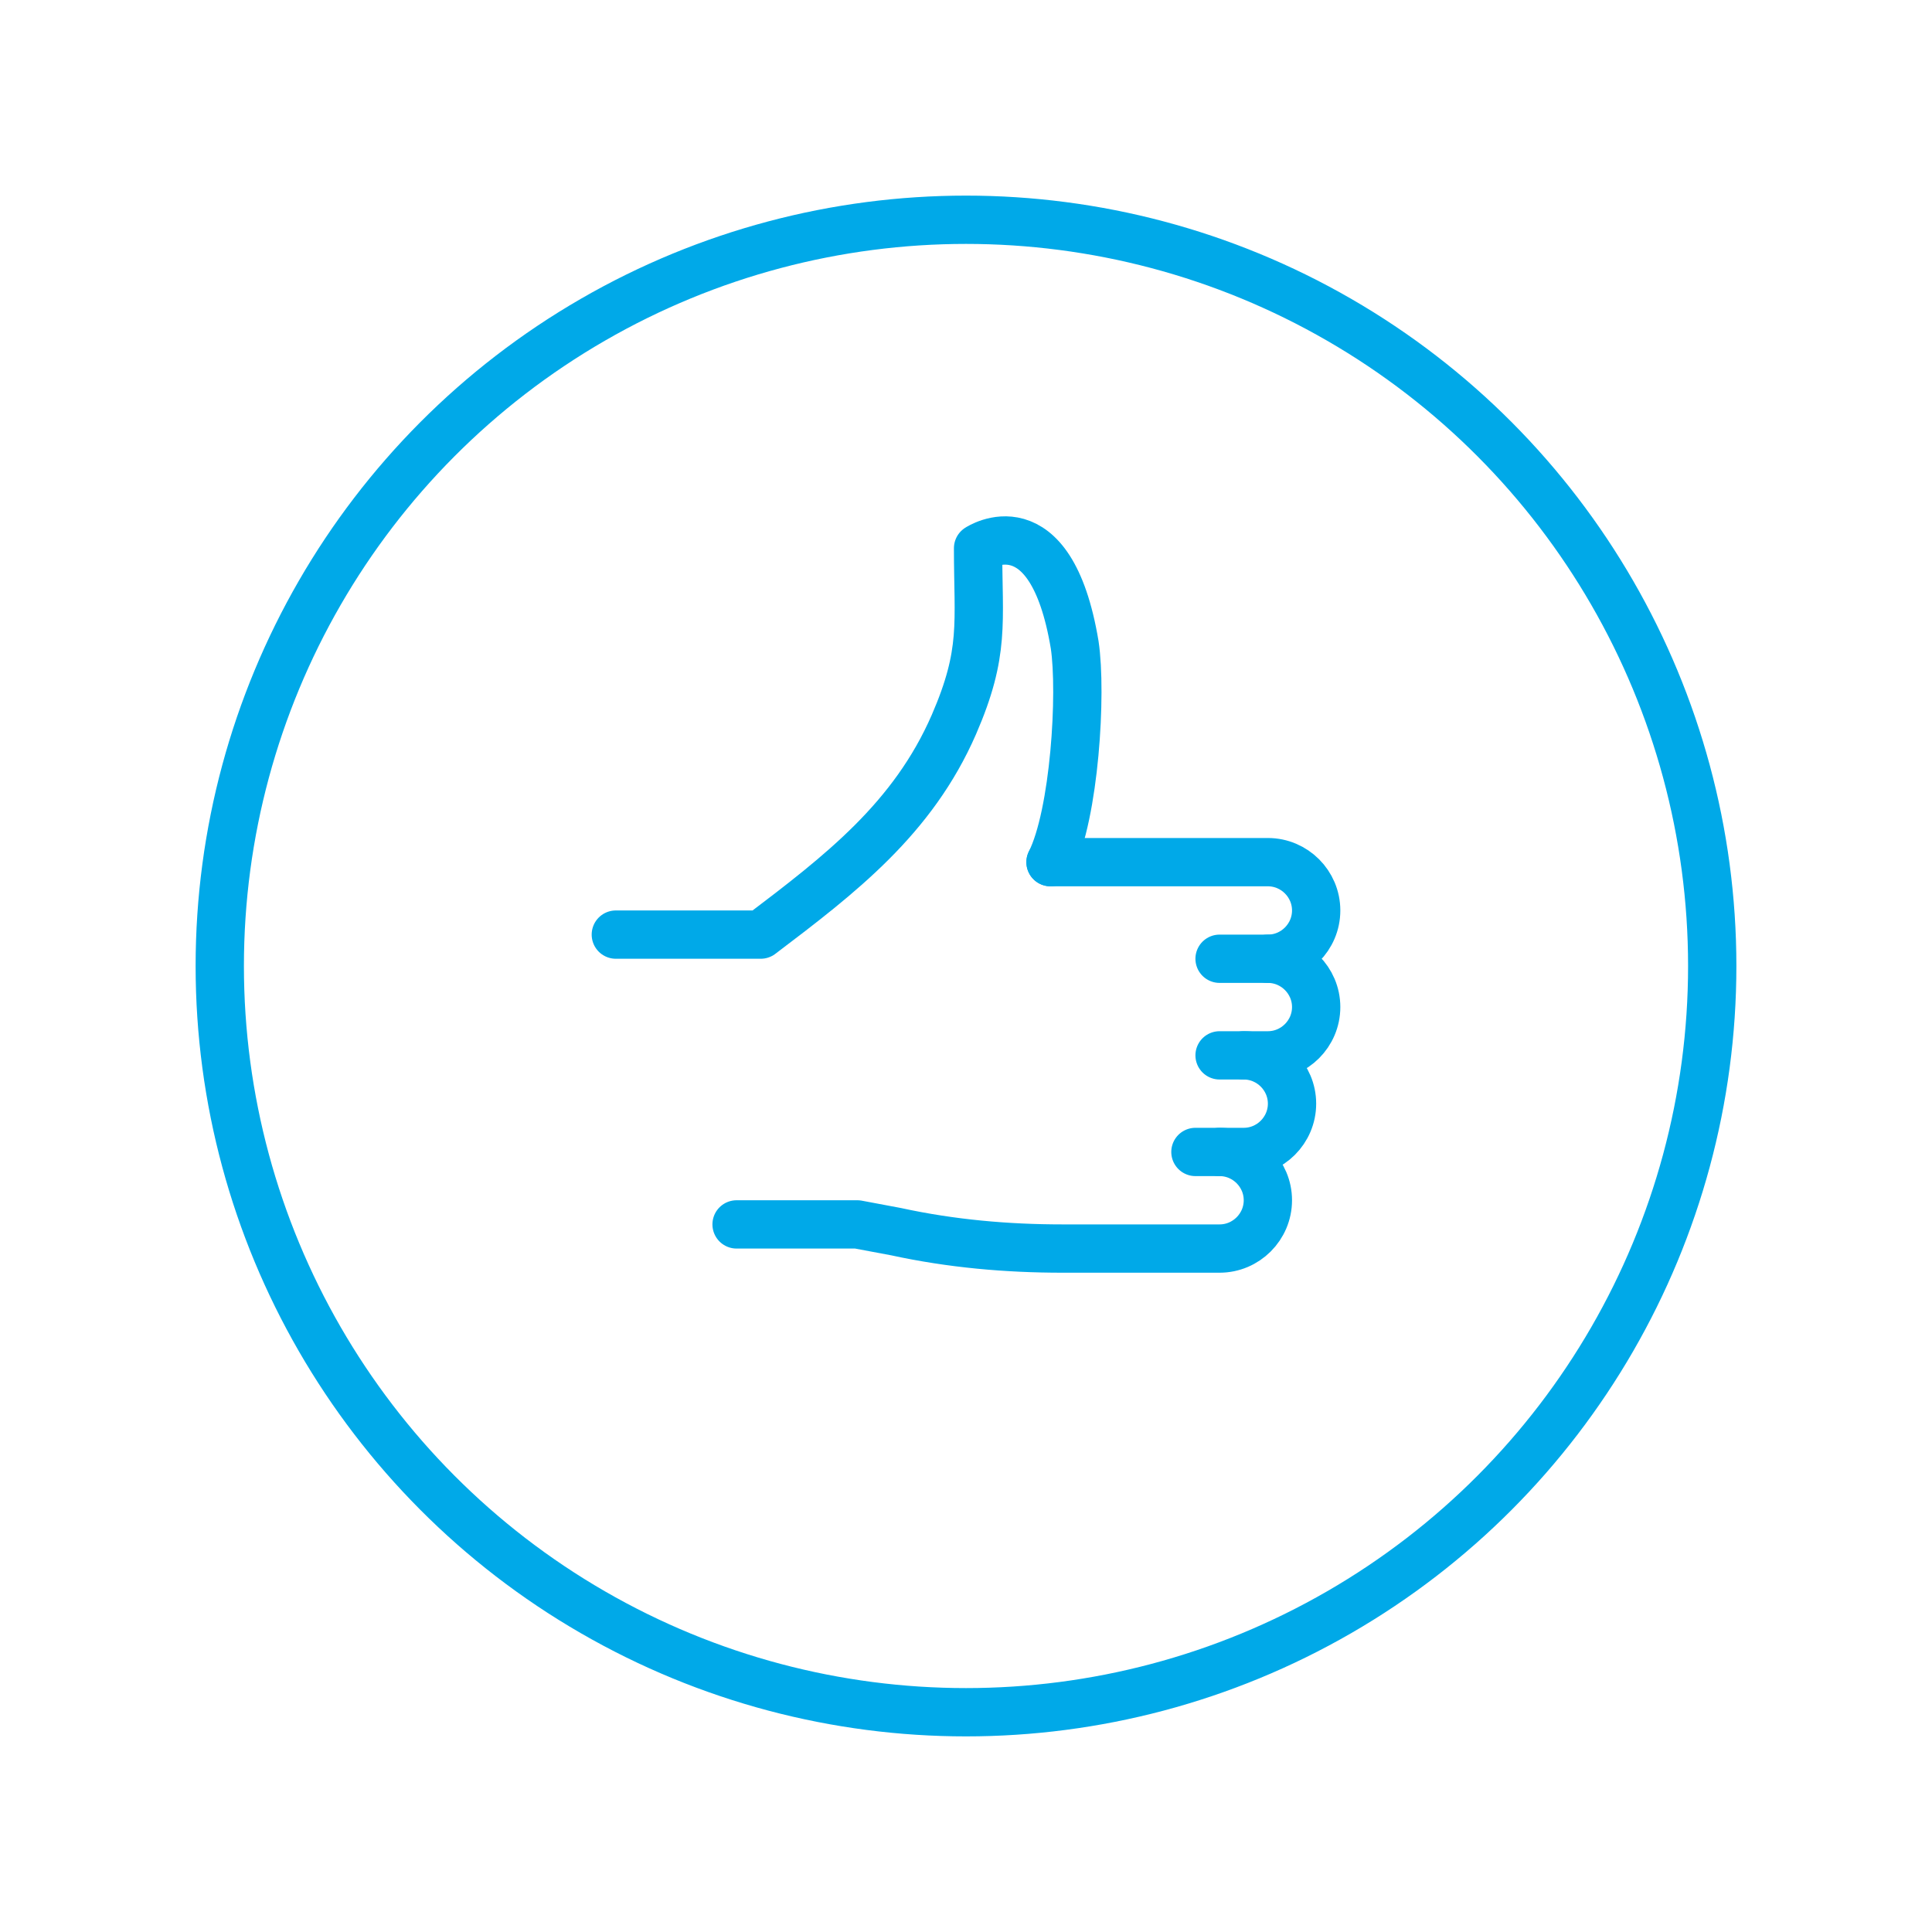
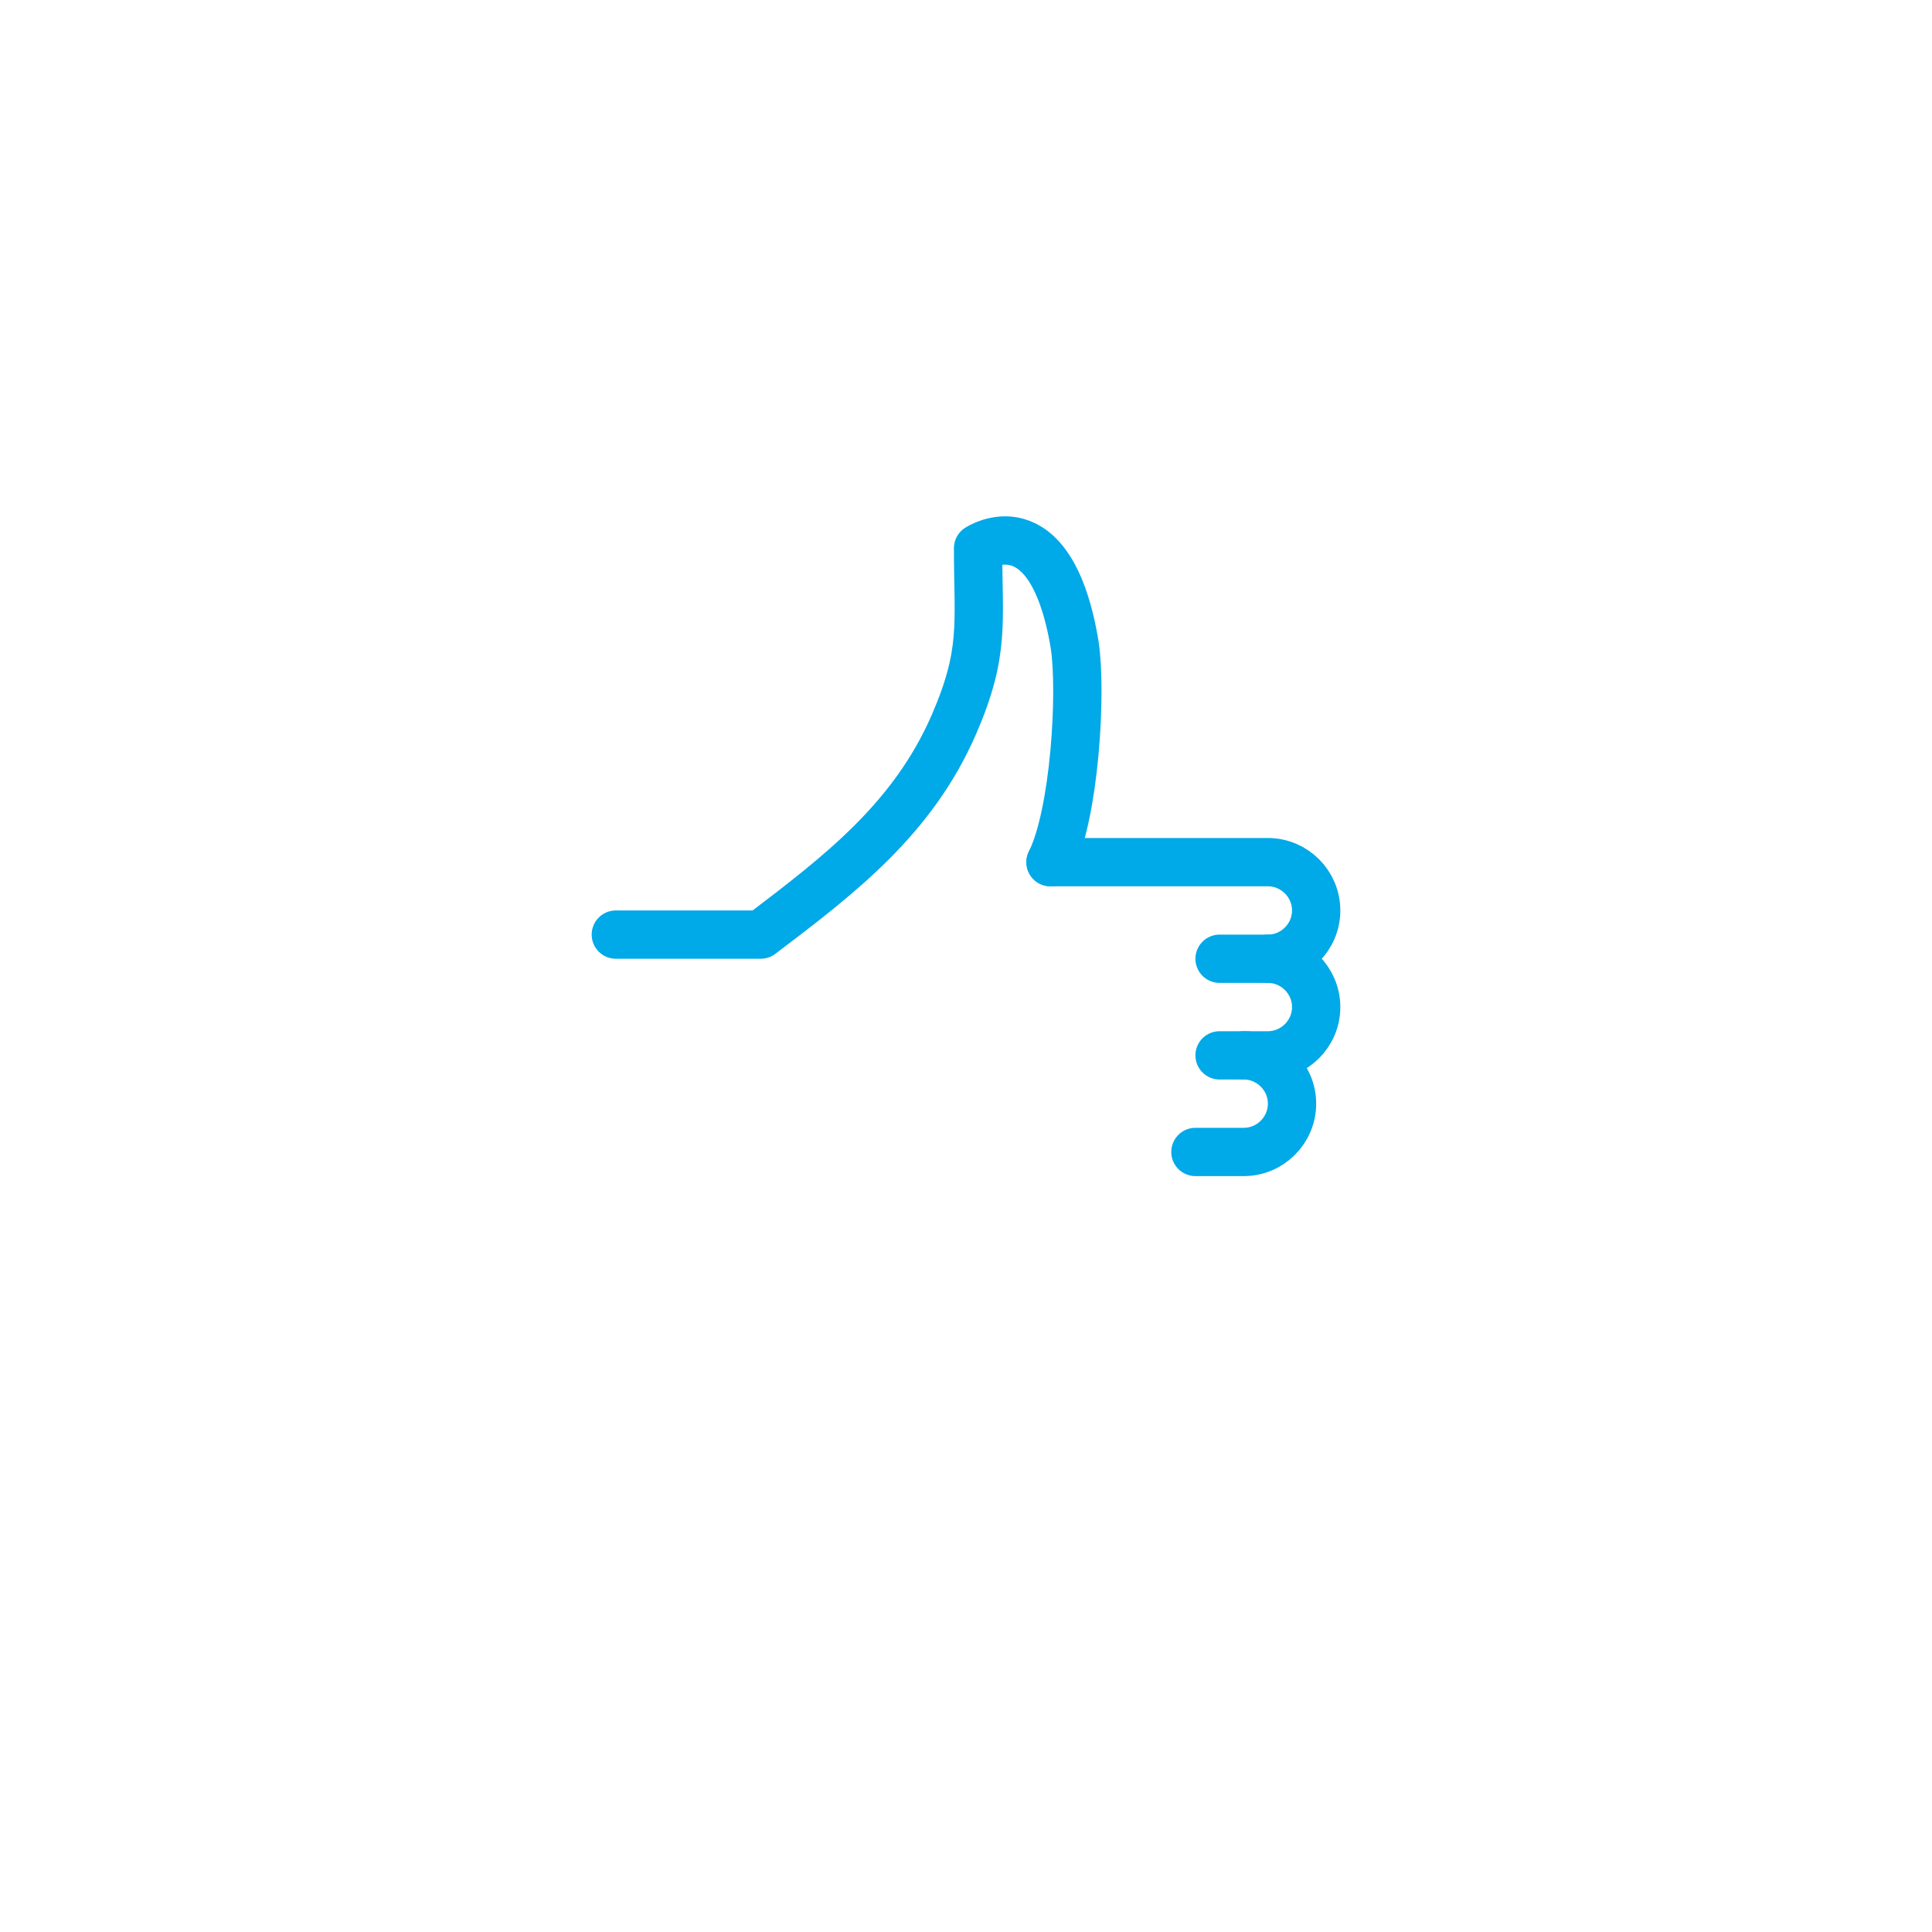
<svg xmlns="http://www.w3.org/2000/svg" version="1.1" id="Livello_1" x="0px" y="0px" viewBox="0 0 80 80" style="enable-background:new 0 0 80 80;" xml:space="preserve">
  <style type="text/css">
	.st0{fill:none;stroke:#00A9E8;stroke-width:2;stroke-linecap:round;stroke-linejoin:round;stroke-miterlimit:10;}
</style>
  <g id="influence-feedback-testimonials-user_report">
    <g>
      <path class="st0" d="M25.5,38.7h6c3.3-2.5,6.3-4.8,8-8.7c1.3-3,1-4.2,1-7.3c0,0,3-2,4,4c0.3,2,0,7-1,9" />
      <path class="st0" d="M52.5,39.7c1.1,0,2,0.9,2,2l0,0c0,1.1-0.9,2-2,2h-2" />
      <path class="st0" d="M51.5,43.7c1.1,0,2,0.9,2,2l0,0c0,1.1-0.9,2-2,2h-2" />
-       <path class="st0" d="M50.5,47.7c1.1,0,2,0.9,2,2l0,0c0,1.1-0.9,2-2,2H44c-2.3,0-4.6-0.2-6.9-0.7l-1.6-0.3h-5" />
      <path class="st0" d="M43.5,35.7h9c1.1,0,2,0.9,2,2l0,0c0,1.1-0.9,2-2,2h-2" />
    </g>
-     <circle class="st0" cx="40" cy="40" r="30.9" />
  </g>
</svg>